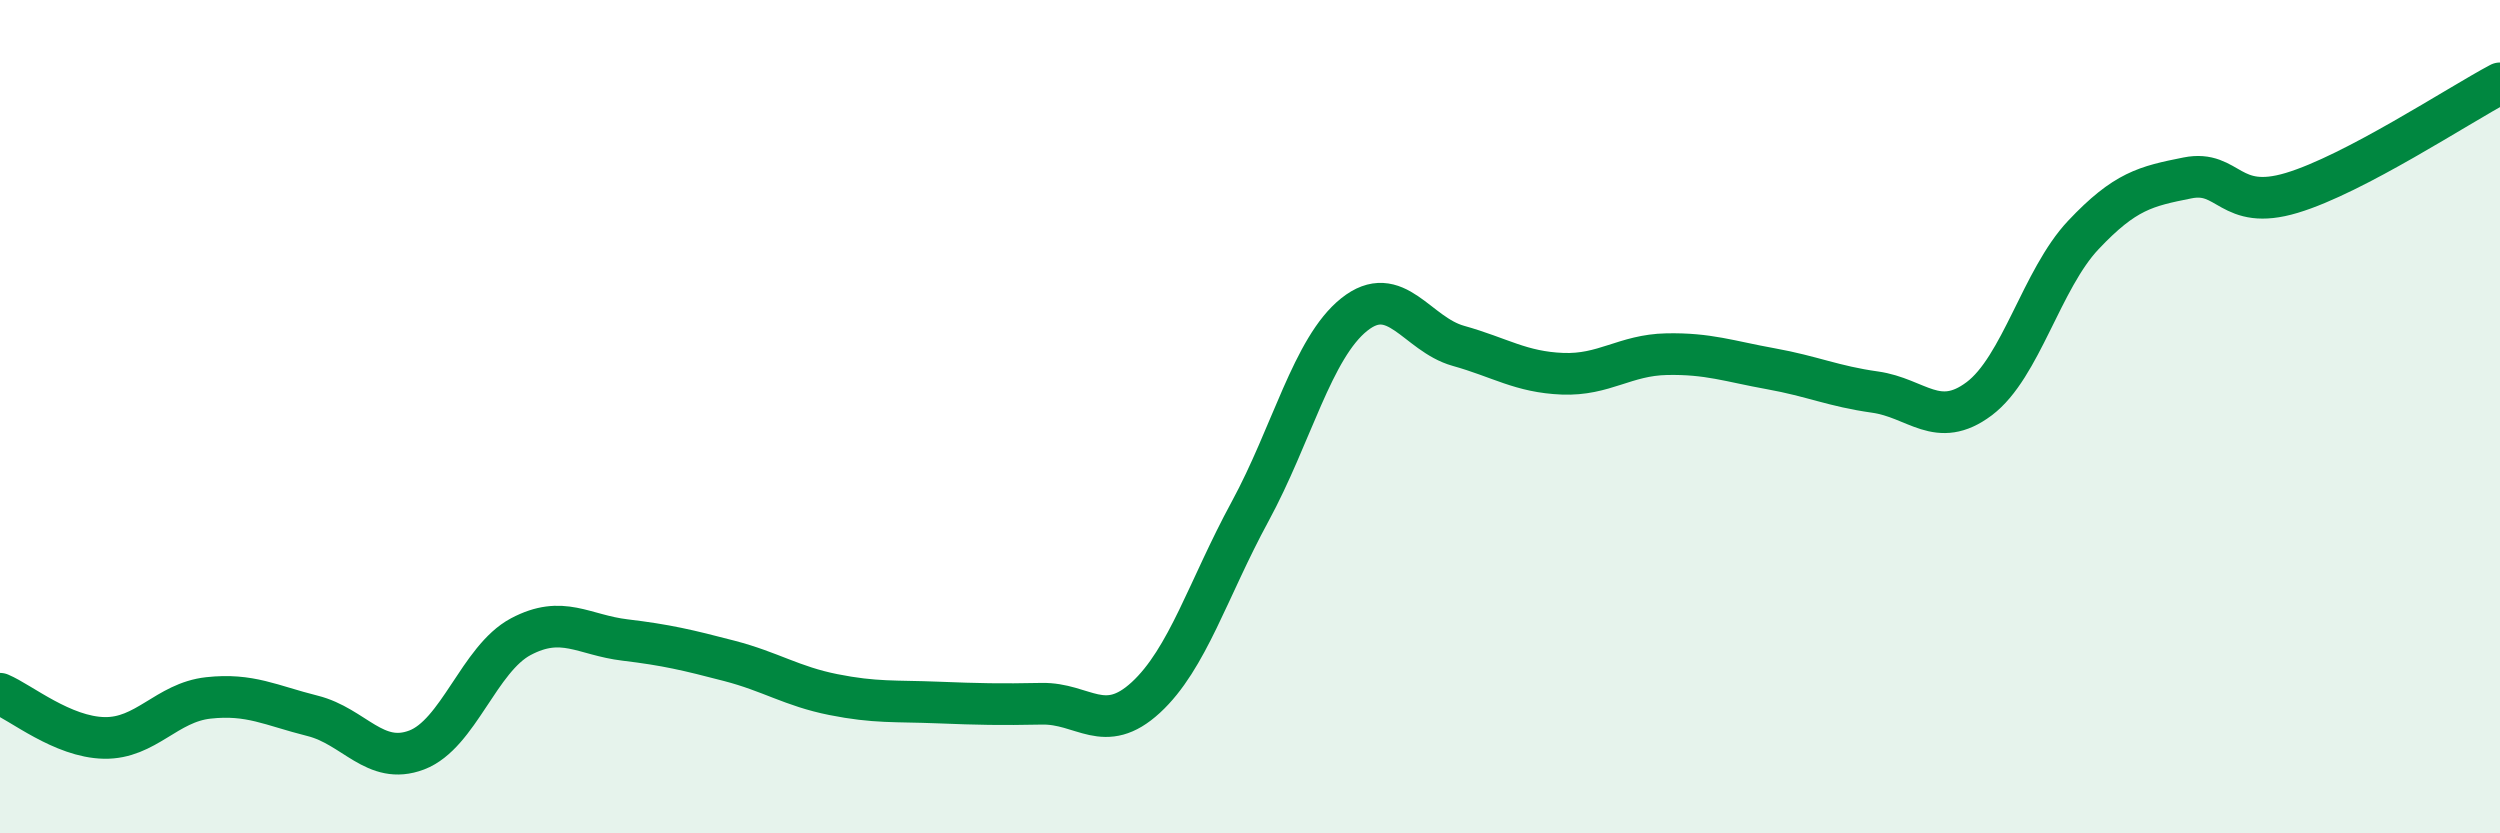
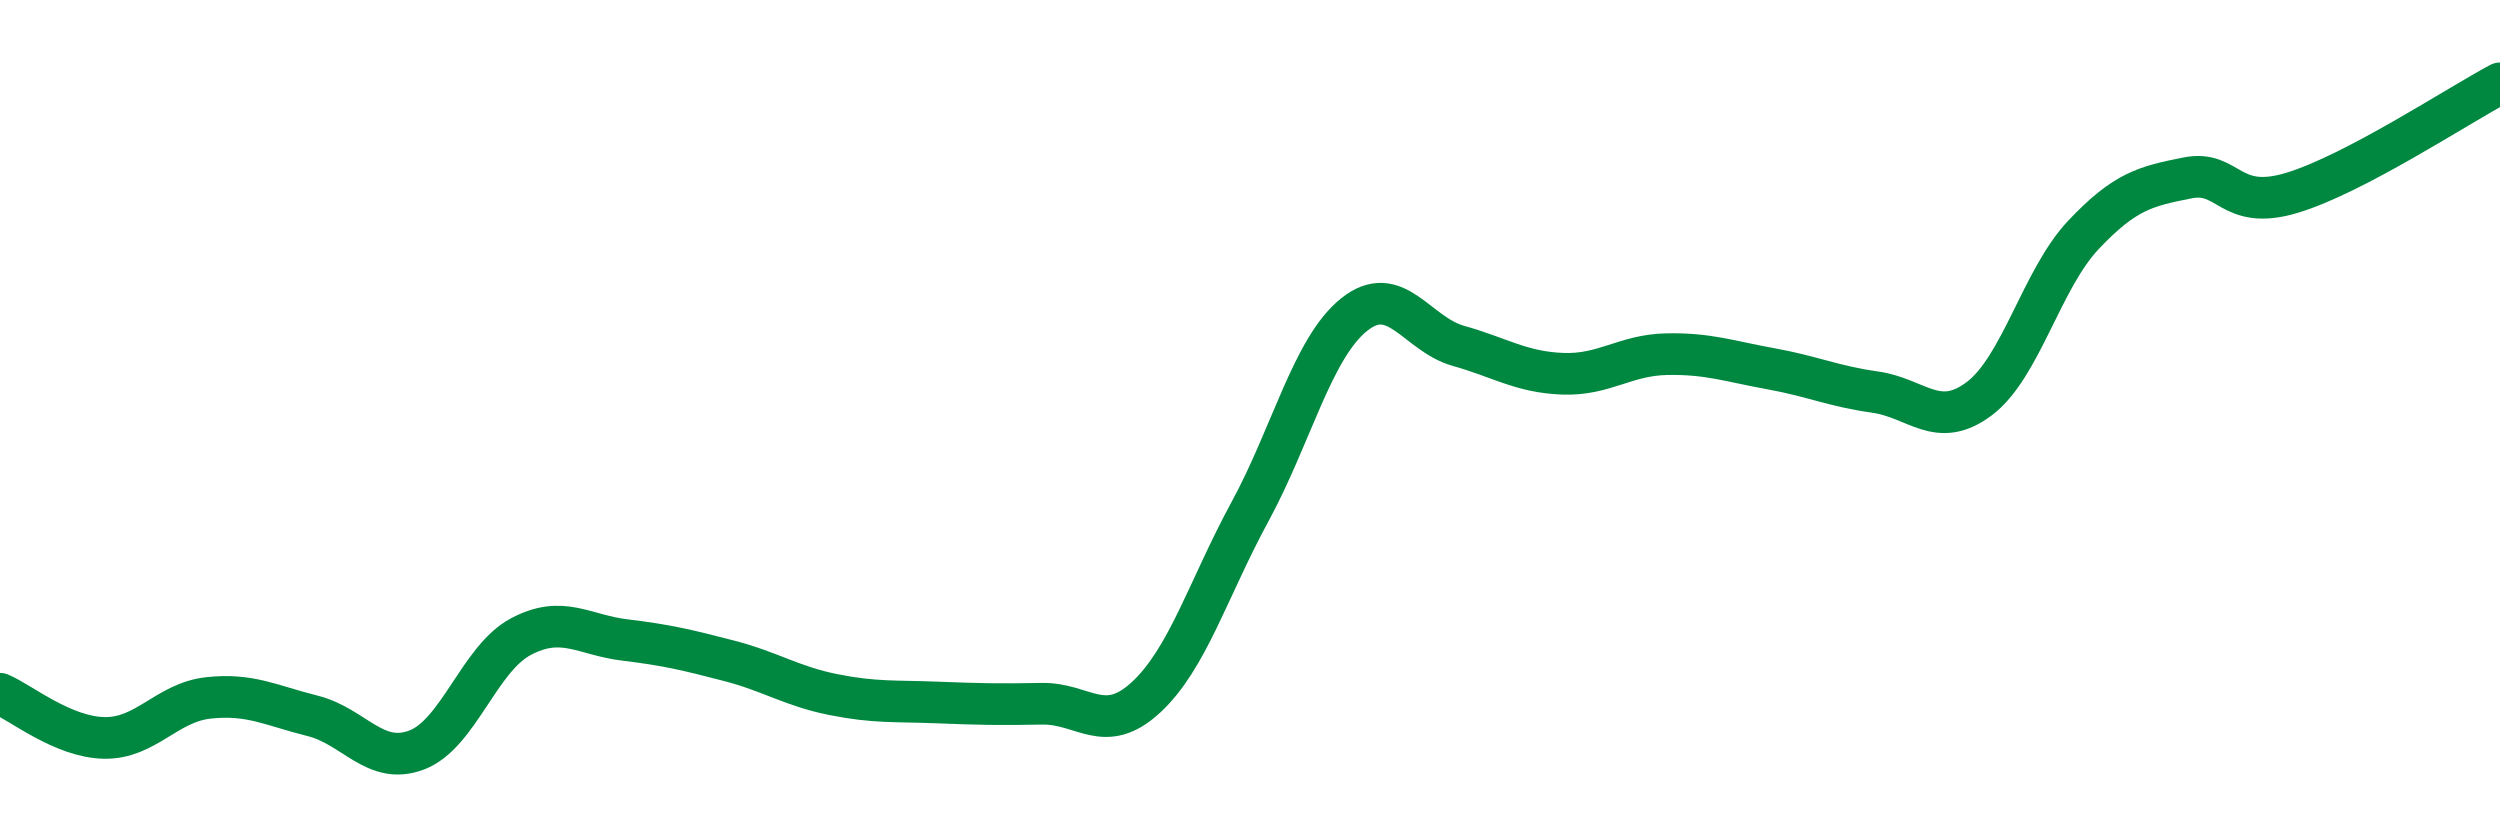
<svg xmlns="http://www.w3.org/2000/svg" width="60" height="20" viewBox="0 0 60 20">
-   <path d="M 0,16.65 C 0.5,16.86 1.5,17.69 2.5,17.71 C 3.5,17.73 4,16.86 5,16.75 C 6,16.64 6.5,16.93 7.5,17.18 C 8.5,17.43 9,18.38 10,18 C 11,17.62 11.5,15.81 12.5,15.28 C 13.5,14.75 14,15.24 15,15.36 C 16,15.48 16.5,15.6 17.5,15.86 C 18.5,16.12 19,16.47 20,16.67 C 21,16.87 21.5,16.82 22.5,16.86 C 23.5,16.9 24,16.91 25,16.89 C 26,16.87 26.5,17.66 27.5,16.74 C 28.5,15.82 29,14.12 30,12.28 C 31,10.44 31.5,8.35 32.5,7.55 C 33.5,6.75 34,8.02 35,8.3 C 36,8.58 36.5,8.93 37.5,8.97 C 38.5,9.01 39,8.52 40,8.5 C 41,8.48 41.5,8.67 42.5,8.85 C 43.5,9.03 44,9.27 45,9.41 C 46,9.55 46.5,10.32 47.5,9.57 C 48.5,8.82 49,6.7 50,5.64 C 51,4.58 51.5,4.47 52.5,4.27 C 53.5,4.07 53.5,5.08 55,4.63 C 56.5,4.18 59,2.53 60,2L60 20L0 20Z" fill="#008740" opacity="0.1" stroke-linecap="round" stroke-linejoin="round" />
  <path d="M 0,16.65 C 0.5,16.86 1.5,17.69 2.5,17.71 C 3.5,17.73 4,16.86 5,16.75 C 6,16.64 6.5,16.93 7.5,17.18 C 8.5,17.43 9,18.38 10,18 C 11,17.62 11.5,15.81 12.5,15.28 C 13.5,14.75 14,15.24 15,15.36 C 16,15.48 16.5,15.6 17.5,15.86 C 18.5,16.12 19,16.47 20,16.67 C 21,16.87 21.5,16.82 22.5,16.86 C 23.5,16.9 24,16.91 25,16.89 C 26,16.87 26.5,17.66 27.5,16.74 C 28.5,15.82 29,14.12 30,12.28 C 31,10.44 31.5,8.35 32.5,7.55 C 33.5,6.75 34,8.02 35,8.3 C 36,8.58 36.5,8.93 37.5,8.97 C 38.5,9.01 39,8.52 40,8.5 C 41,8.48 41.5,8.67 42.5,8.85 C 43.5,9.03 44,9.27 45,9.41 C 46,9.55 46.5,10.32 47.5,9.57 C 48.5,8.82 49,6.7 50,5.64 C 51,4.58 51.5,4.47 52.5,4.27 C 53.5,4.07 53.5,5.08 55,4.63 C 56.5,4.18 59,2.53 60,2" stroke="#008740" stroke-width="1" fill="none" stroke-linecap="round" stroke-linejoin="round" />
</svg>